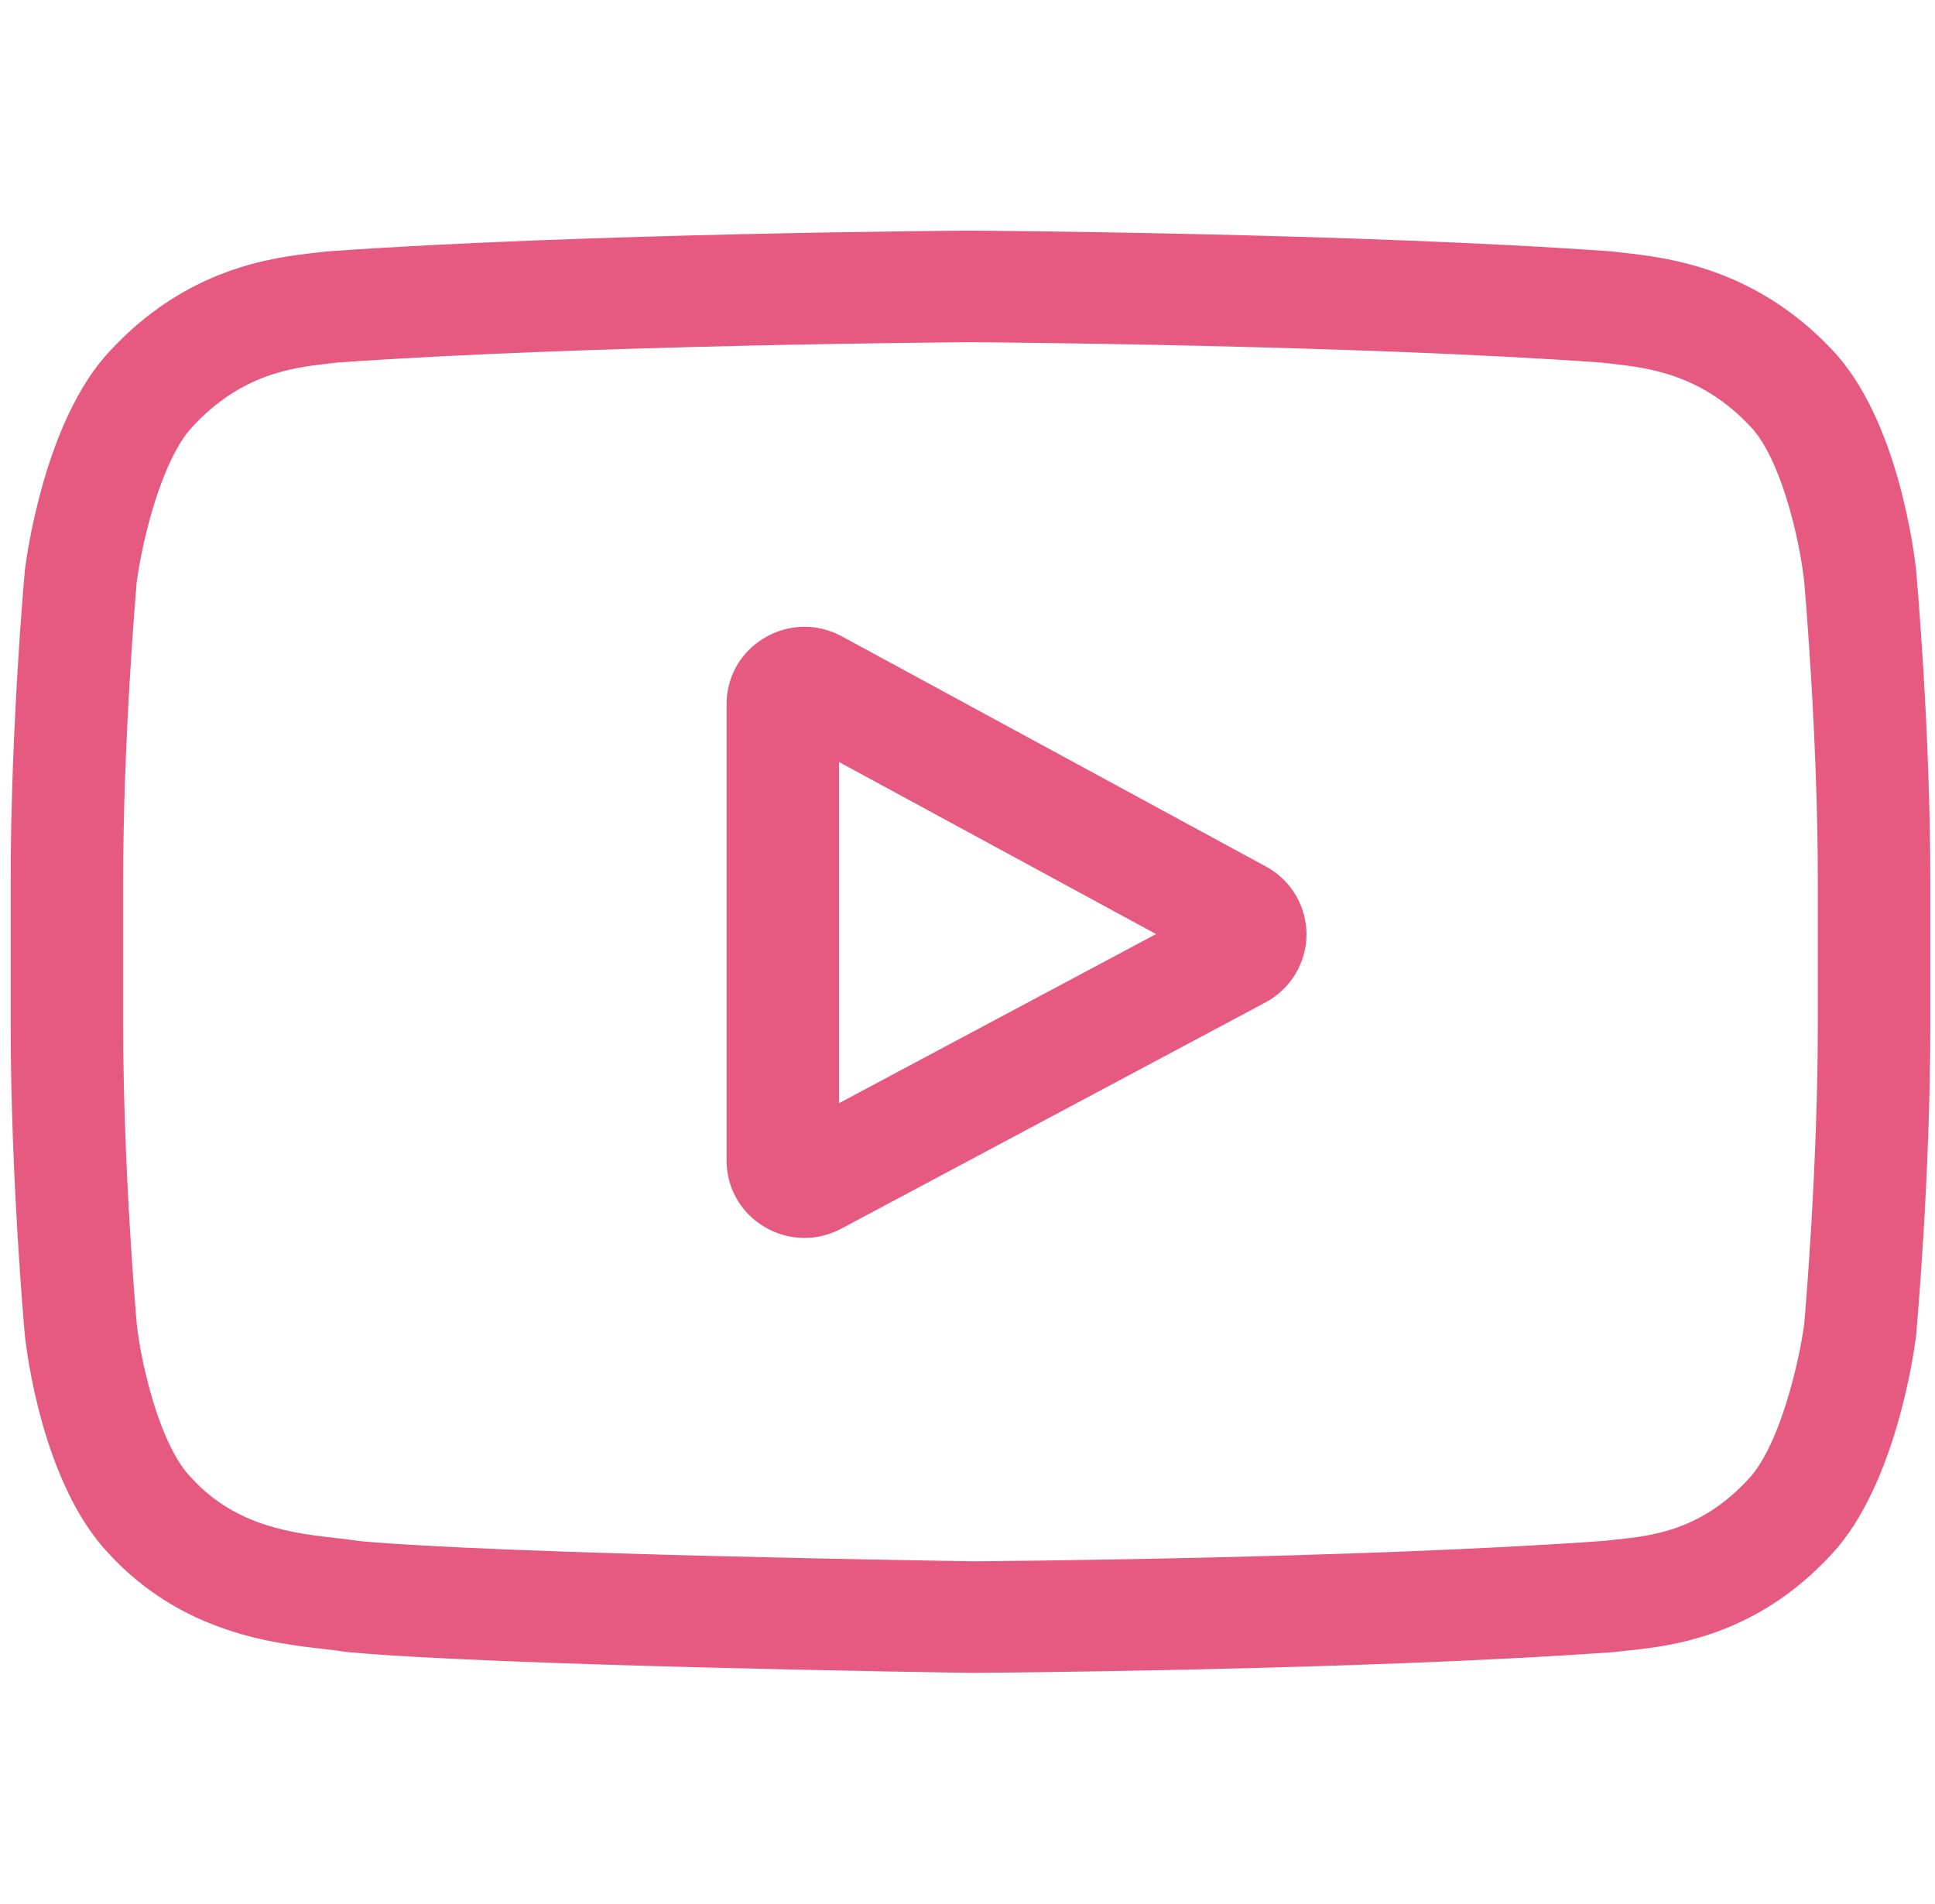
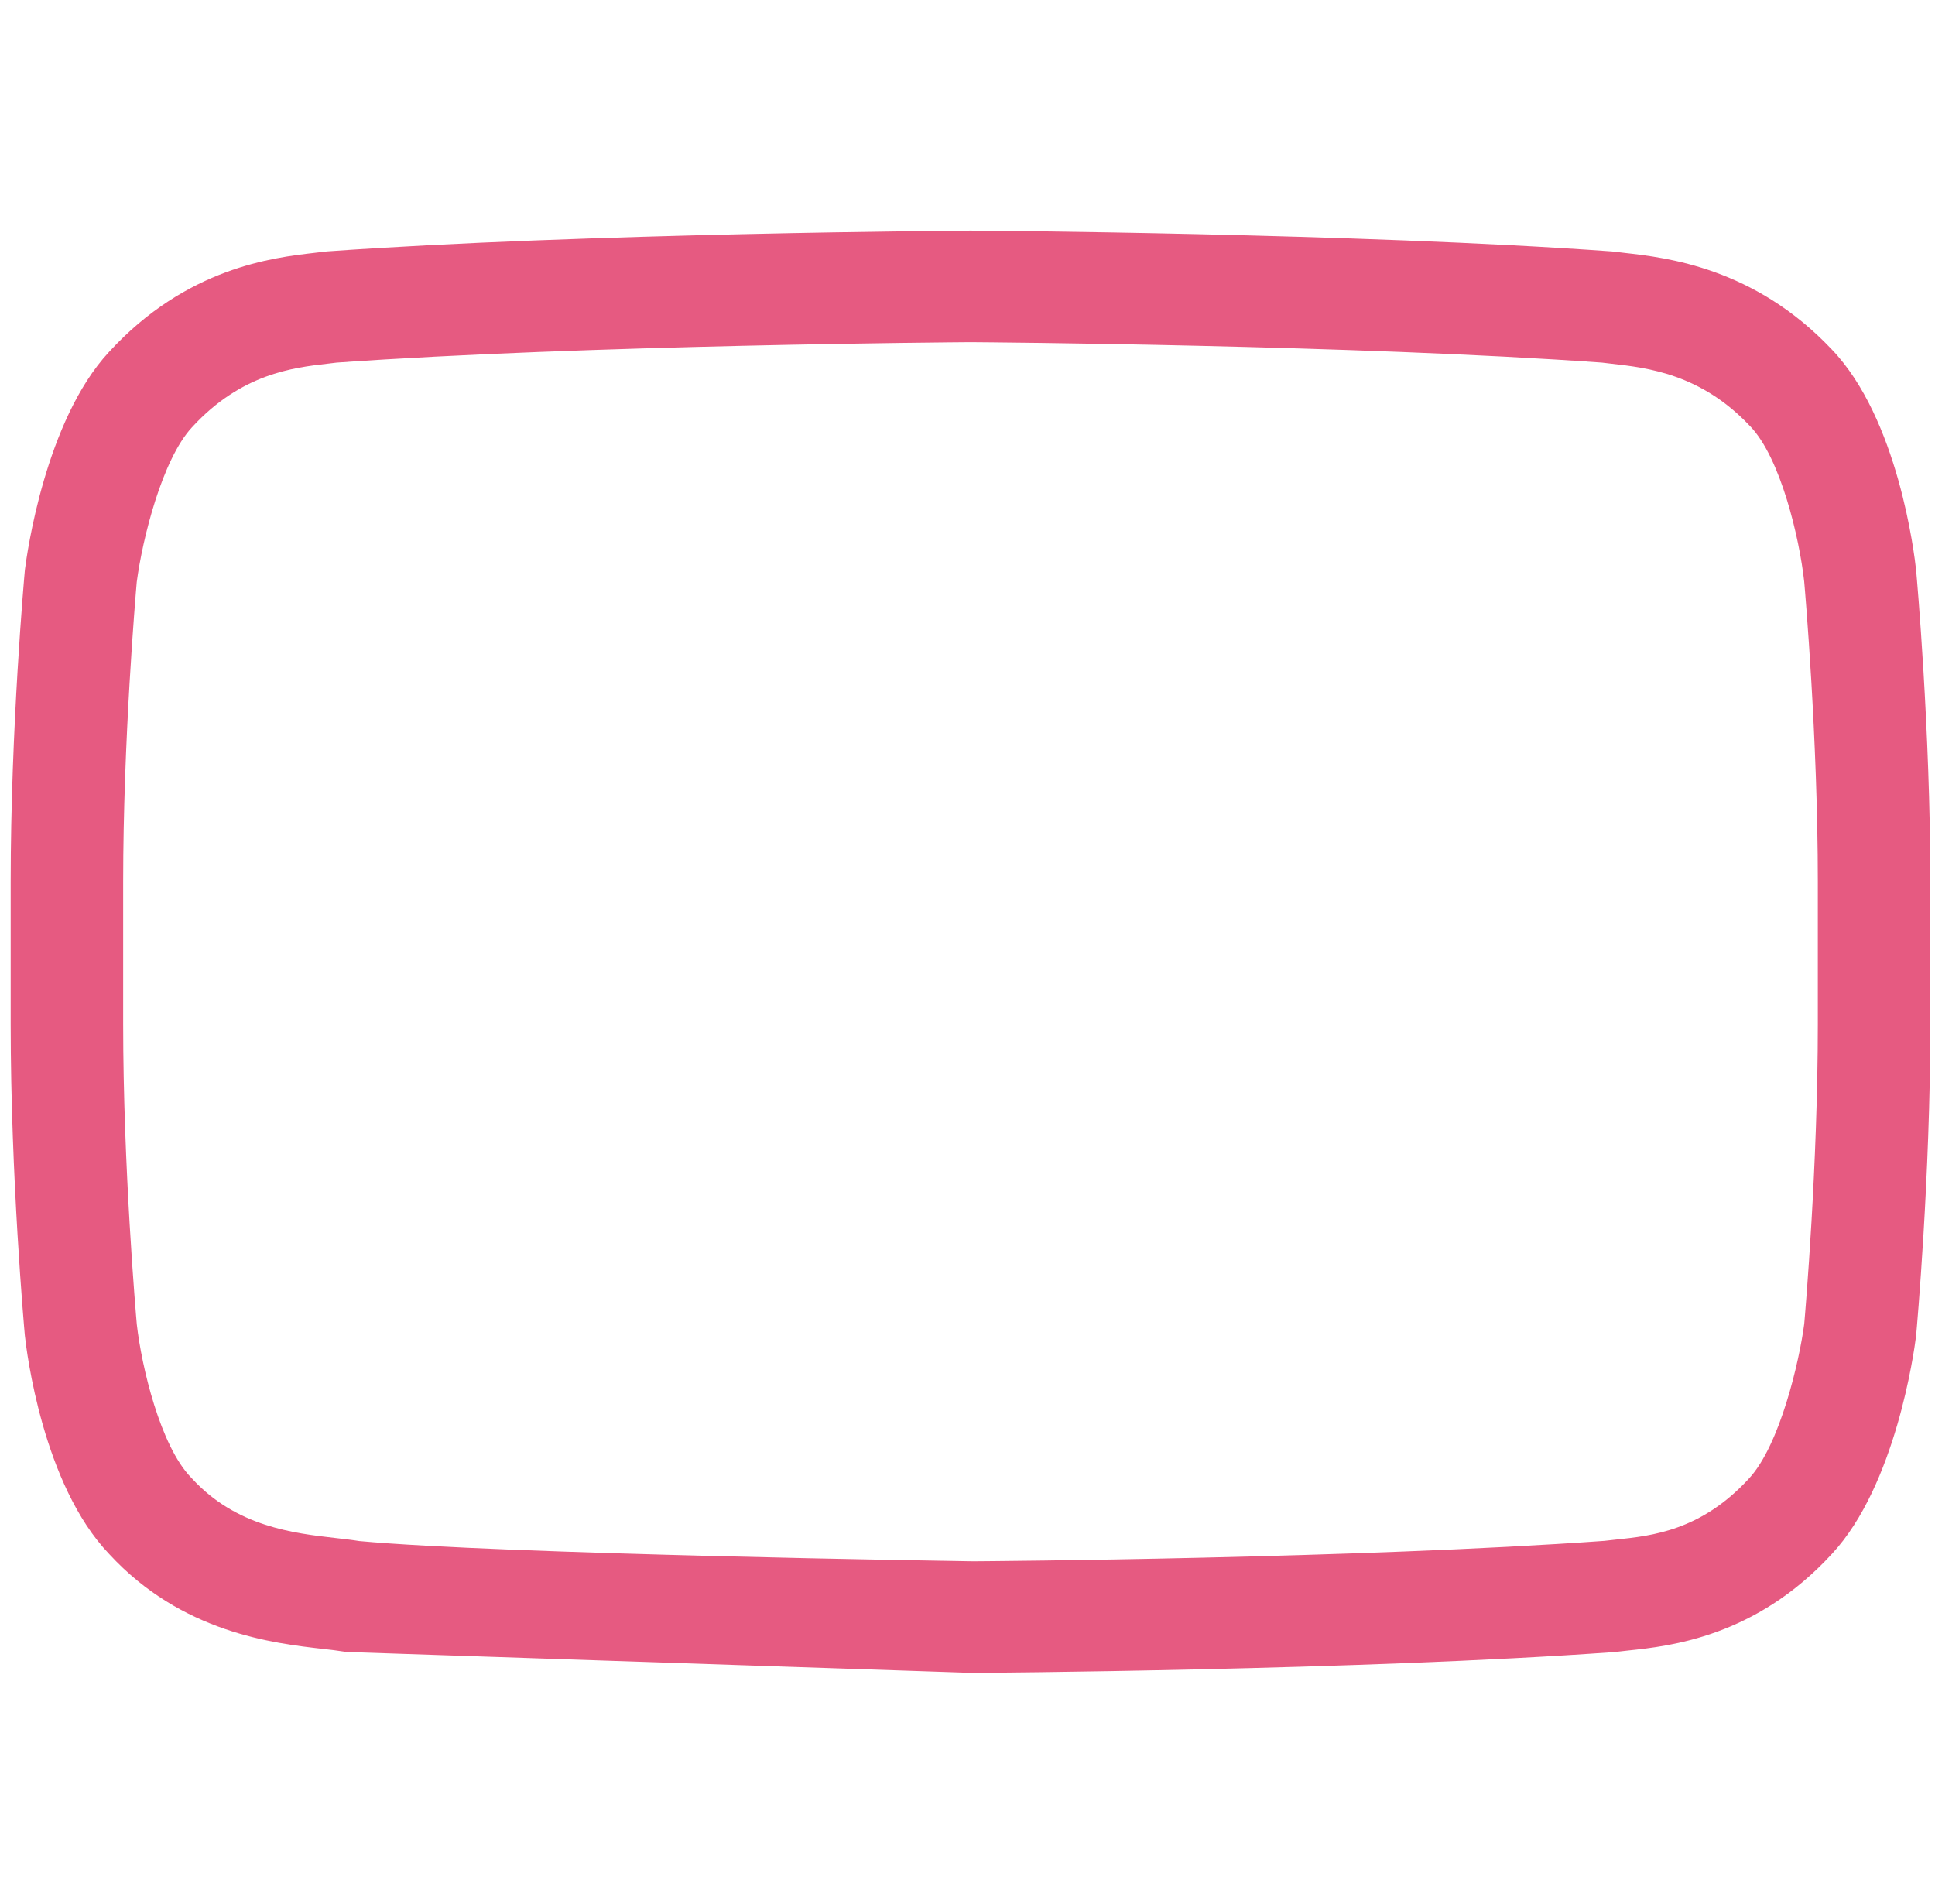
<svg xmlns="http://www.w3.org/2000/svg" width="126" height="124" viewBox="0 0 126 124" fill="none">
  <g clip-path="url(#clip0_438_2)">
-     <path d="M82.435 56.428L54.82 41.439C53.232 40.577 51.355 40.609 49.799 41.524C48.241 42.44 47.312 44.057 47.312 45.853V75.574C47.312 77.361 48.236 78.976 49.782 79.893C50.59 80.371 51.486 80.612 52.383 80.612C53.205 80.612 54.029 80.41 54.787 80.005L82.404 65.275C84.043 64.399 85.066 62.709 85.074 60.861C85.081 59.014 84.07 57.315 82.435 56.428ZM54.638 71.835V49.622L75.277 60.825L54.638 71.835Z" fill="#E65A81" />
-     <path d="M124.775 37.182L124.77 37.126C124.664 36.128 123.61 27.25 119.259 22.734C114.231 17.423 108.53 16.778 105.788 16.469C105.561 16.443 105.353 16.42 105.167 16.395L104.949 16.372C88.424 15.18 63.467 15.018 63.217 15.017L63.195 15.016L63.173 15.017C62.923 15.018 37.967 15.18 21.293 16.372L21.072 16.395C20.895 16.419 20.7 16.44 20.487 16.465C17.776 16.775 12.136 17.421 7.093 22.925C2.95 27.392 1.752 36.079 1.629 37.056L1.615 37.182C1.577 37.598 0.695 47.485 0.695 57.411V66.689C0.695 76.615 1.577 86.503 1.615 86.919L1.621 86.981C1.727 87.963 2.78 96.678 7.111 101.196C11.839 106.329 17.817 107.008 21.033 107.373C21.542 107.431 21.979 107.48 22.278 107.532L22.567 107.572C32.108 108.473 62.024 108.916 63.292 108.934L63.331 108.935L63.369 108.934C63.618 108.933 88.574 108.771 105.099 107.579L105.318 107.556C105.527 107.528 105.761 107.504 106.019 107.477C108.714 107.194 114.323 106.604 119.297 101.176C123.44 96.708 124.639 88.02 124.761 87.045L124.775 86.918C124.813 86.502 125.696 76.615 125.696 66.689V57.411C125.695 47.485 124.813 37.599 124.775 37.182ZM118.37 66.689C118.37 75.877 117.561 85.338 117.485 86.207C117.174 88.599 115.91 94.096 113.891 96.272C110.778 99.67 107.581 100.006 105.246 100.251C104.964 100.281 104.703 100.309 104.466 100.338C88.483 101.485 64.468 101.661 63.362 101.668C62.121 101.65 32.643 101.202 23.393 100.35C22.919 100.273 22.407 100.215 21.867 100.154C19.129 99.843 15.381 99.417 12.499 96.272L12.431 96.201C10.447 94.15 9.22 89.01 8.908 86.235C8.85 85.578 8.02 76.005 8.02 66.689V57.411C8.02 48.234 8.827 38.783 8.905 37.897C9.276 35.078 10.564 29.915 12.499 27.828C15.707 24.328 19.09 23.94 21.327 23.683C21.541 23.659 21.74 23.636 21.924 23.612C38.14 22.46 62.327 22.289 63.195 22.282C64.063 22.288 88.241 22.46 104.314 23.612C104.511 23.637 104.726 23.662 104.958 23.688C107.259 23.948 110.737 24.342 113.929 27.719L113.959 27.75C115.943 29.8 117.17 35.03 117.482 37.862C117.537 38.481 118.37 48.075 118.37 57.411V66.689Z" fill="#E65A81" />
+     <path d="M124.775 37.182L124.77 37.126C124.664 36.128 123.61 27.25 119.259 22.734C114.231 17.423 108.53 16.778 105.788 16.469C105.561 16.443 105.353 16.42 105.167 16.395L104.949 16.372C88.424 15.18 63.467 15.018 63.217 15.017L63.195 15.016L63.173 15.017C62.923 15.018 37.967 15.18 21.293 16.372L21.072 16.395C20.895 16.419 20.7 16.44 20.487 16.465C17.776 16.775 12.136 17.421 7.093 22.925C2.95 27.392 1.752 36.079 1.629 37.056L1.615 37.182C1.577 37.598 0.695 47.485 0.695 57.411V66.689C0.695 76.615 1.577 86.503 1.615 86.919L1.621 86.981C1.727 87.963 2.78 96.678 7.111 101.196C11.839 106.329 17.817 107.008 21.033 107.373C21.542 107.431 21.979 107.48 22.278 107.532L22.567 107.572L63.331 108.935L63.369 108.934C63.618 108.933 88.574 108.771 105.099 107.579L105.318 107.556C105.527 107.528 105.761 107.504 106.019 107.477C108.714 107.194 114.323 106.604 119.297 101.176C123.44 96.708 124.639 88.02 124.761 87.045L124.775 86.918C124.813 86.502 125.696 76.615 125.696 66.689V57.411C125.695 47.485 124.813 37.599 124.775 37.182ZM118.37 66.689C118.37 75.877 117.561 85.338 117.485 86.207C117.174 88.599 115.91 94.096 113.891 96.272C110.778 99.67 107.581 100.006 105.246 100.251C104.964 100.281 104.703 100.309 104.466 100.338C88.483 101.485 64.468 101.661 63.362 101.668C62.121 101.65 32.643 101.202 23.393 100.35C22.919 100.273 22.407 100.215 21.867 100.154C19.129 99.843 15.381 99.417 12.499 96.272L12.431 96.201C10.447 94.15 9.22 89.01 8.908 86.235C8.85 85.578 8.02 76.005 8.02 66.689V57.411C8.02 48.234 8.827 38.783 8.905 37.897C9.276 35.078 10.564 29.915 12.499 27.828C15.707 24.328 19.09 23.94 21.327 23.683C21.541 23.659 21.74 23.636 21.924 23.612C38.14 22.46 62.327 22.289 63.195 22.282C64.063 22.288 88.241 22.46 104.314 23.612C104.511 23.637 104.726 23.662 104.958 23.688C107.259 23.948 110.737 24.342 113.929 27.719L113.959 27.75C115.943 29.8 117.17 35.03 117.482 37.862C117.537 38.481 118.37 48.075 118.37 57.411V66.689Z" fill="#E65A81" />
  </g>
  <defs>
    <clipPath id="clip0_438_2">
      <rect width="125" height="124" fill="white" transform="translate(0.695)" />
    </clipPath>
  </defs>
</svg>